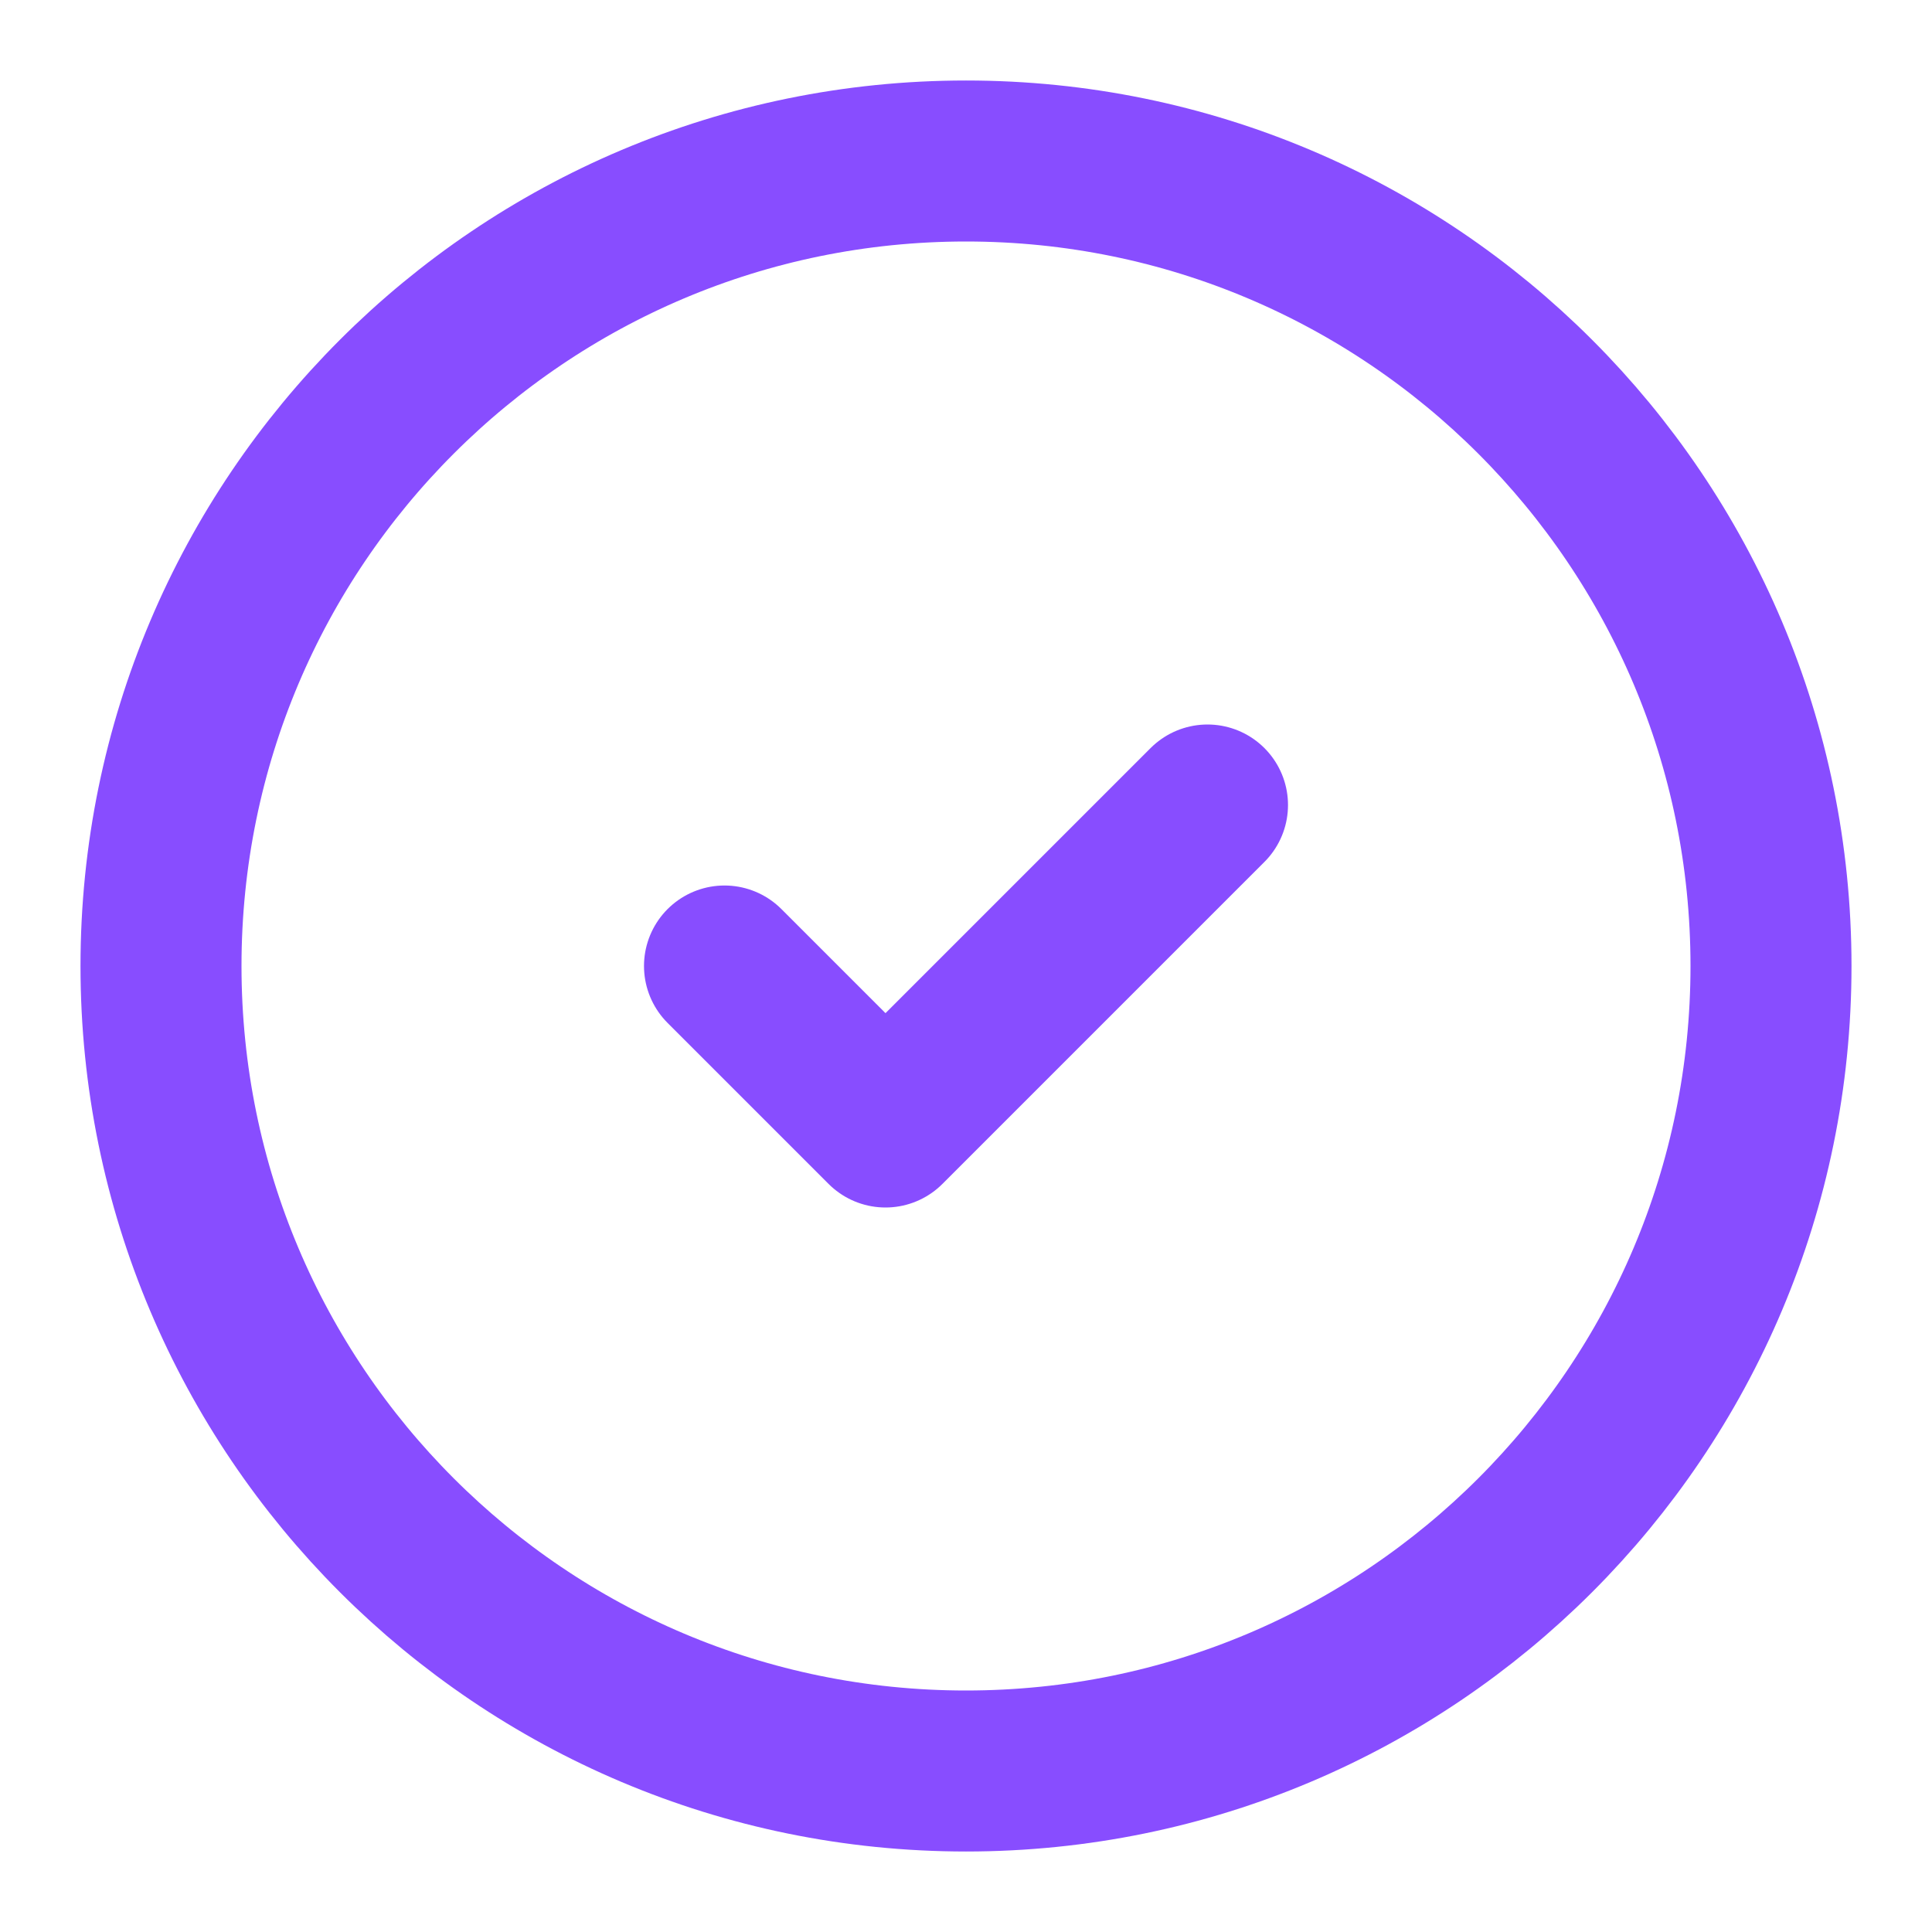
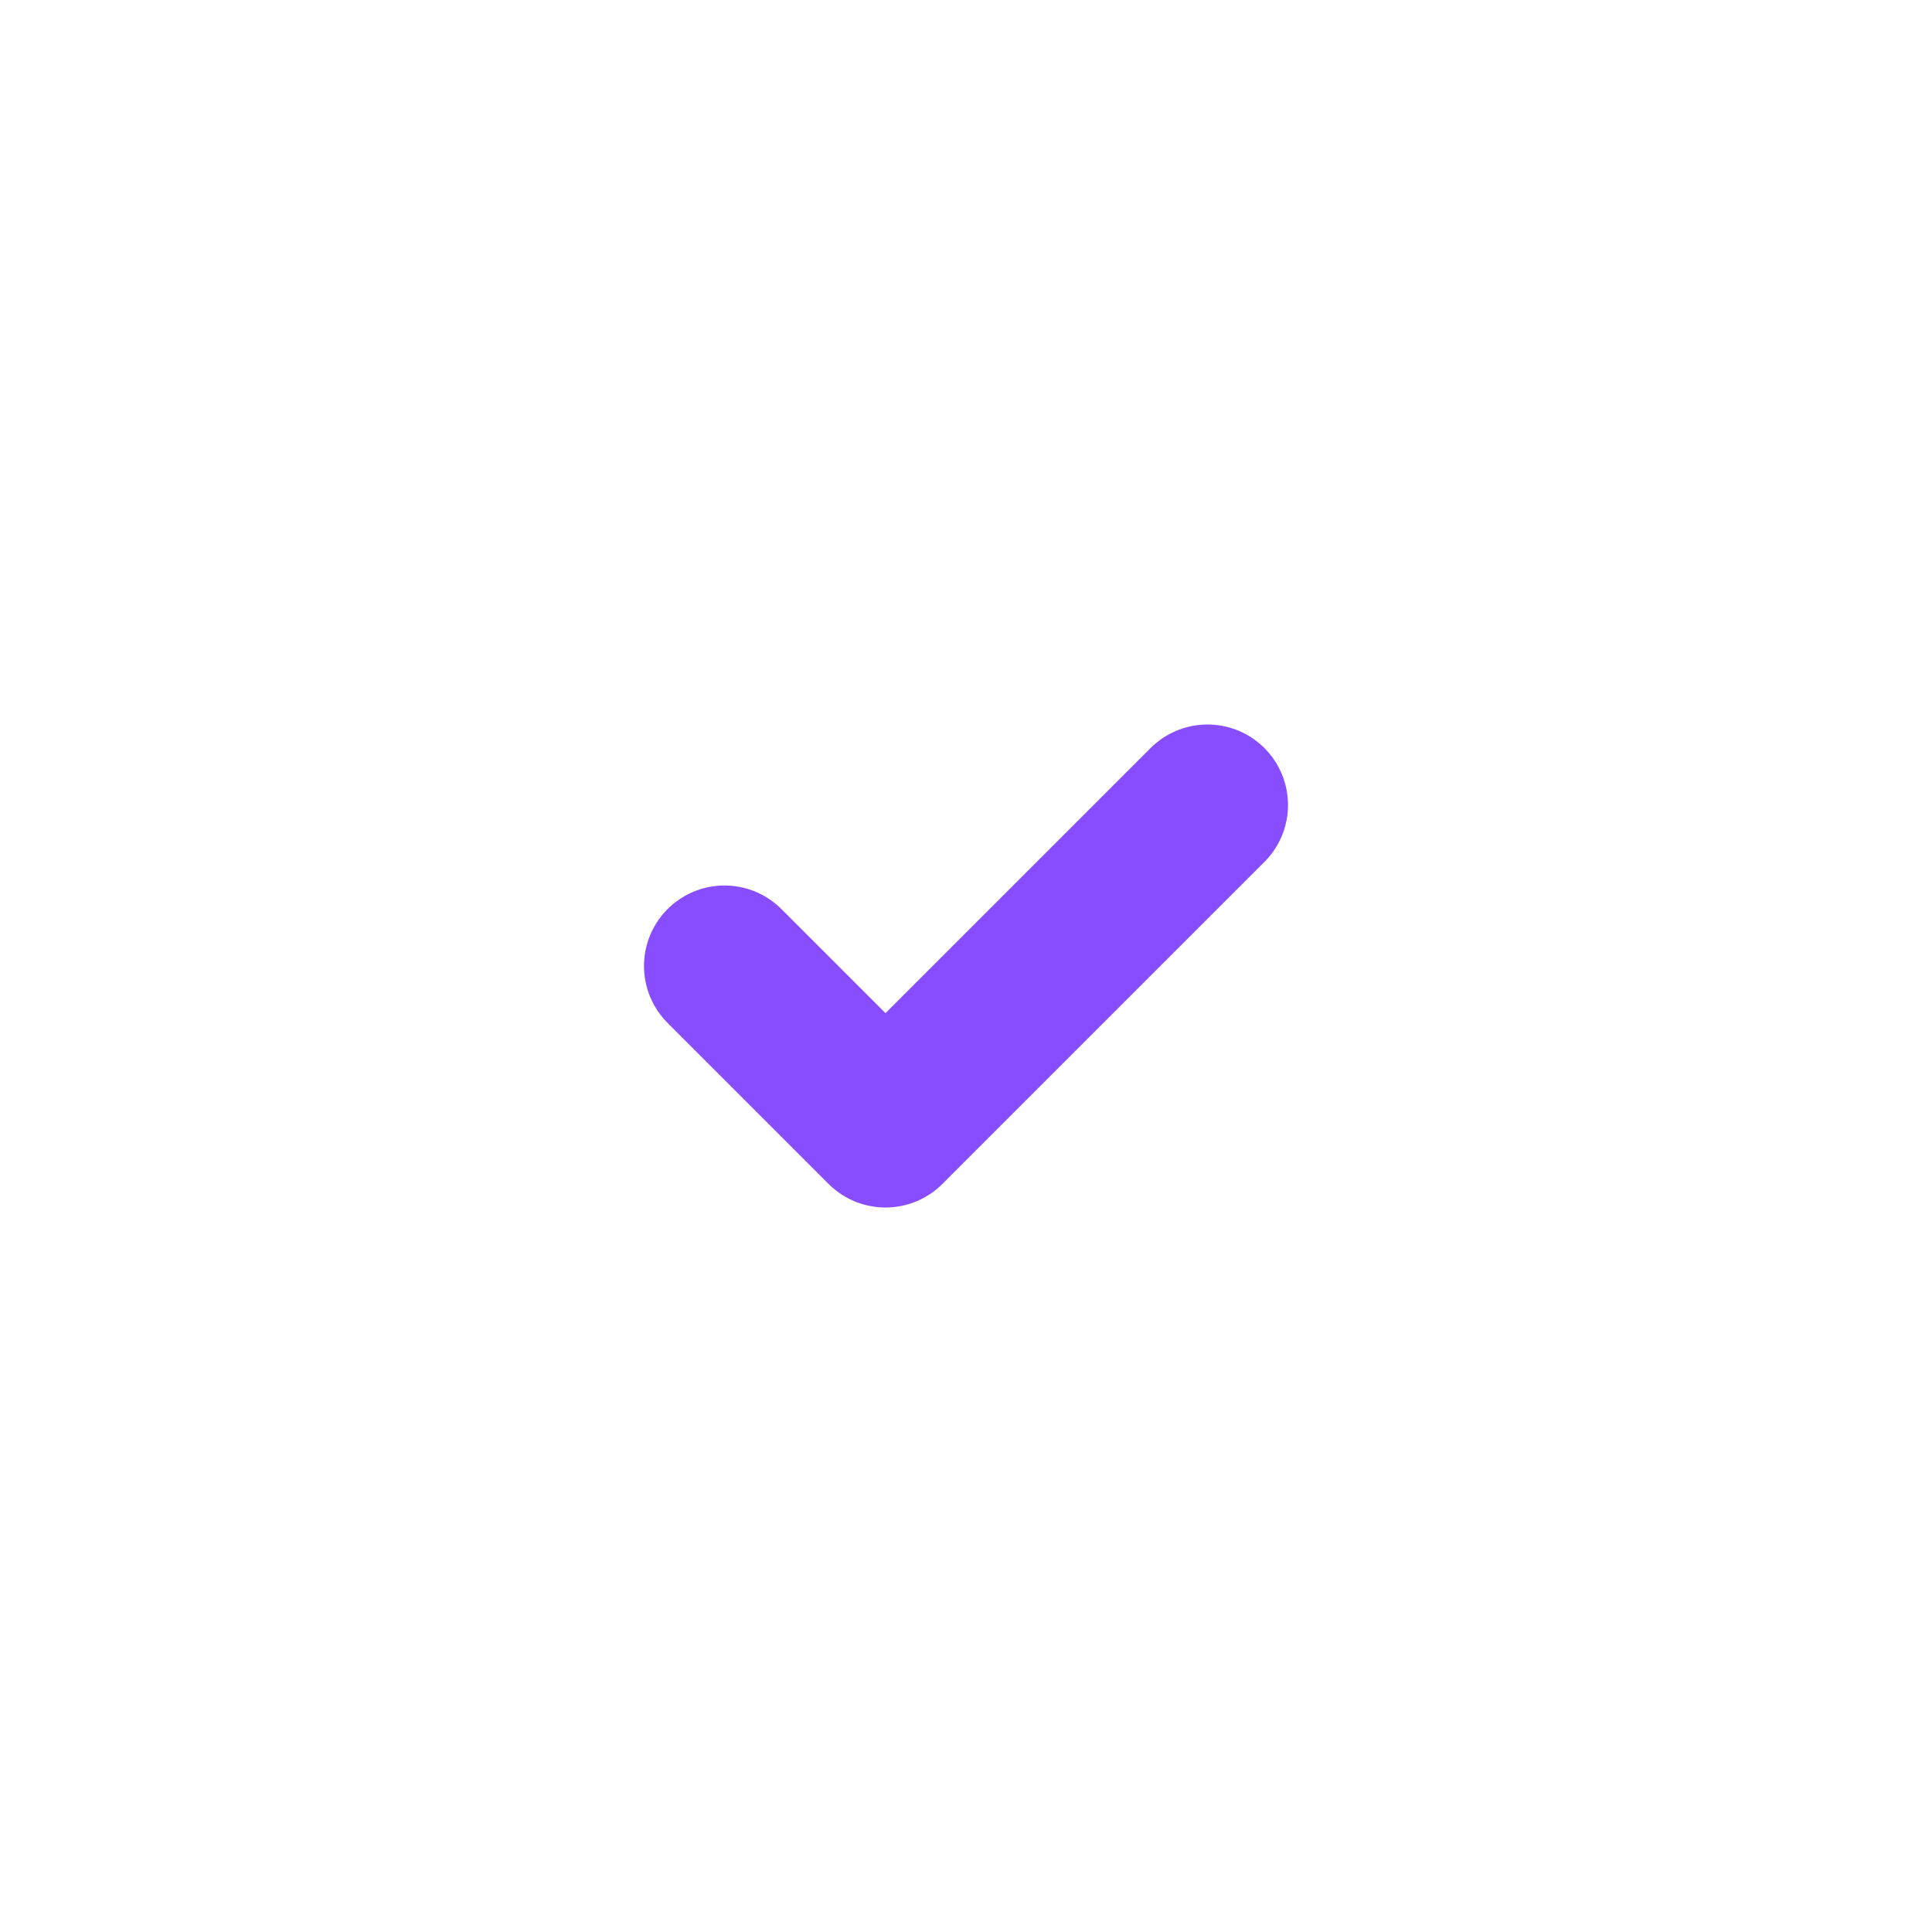
<svg xmlns="http://www.w3.org/2000/svg" width="24" height="24" viewBox="0 0 24 24" fill="none">
-   <path d="M12 22C17.523 22 22 17.523 22 12C22 6.477 17.523 2 12 2C6.477 2 2 6.477 2 12C2 17.523 6.477 22 12 22Z" stroke="#884DFF" stroke-width="2" stroke-linecap="round" stroke-linejoin="round" />
  <path d="M9 12L11 14L15 10" stroke="#884DFF" stroke-width="2" stroke-linecap="round" stroke-linejoin="round" />
</svg>